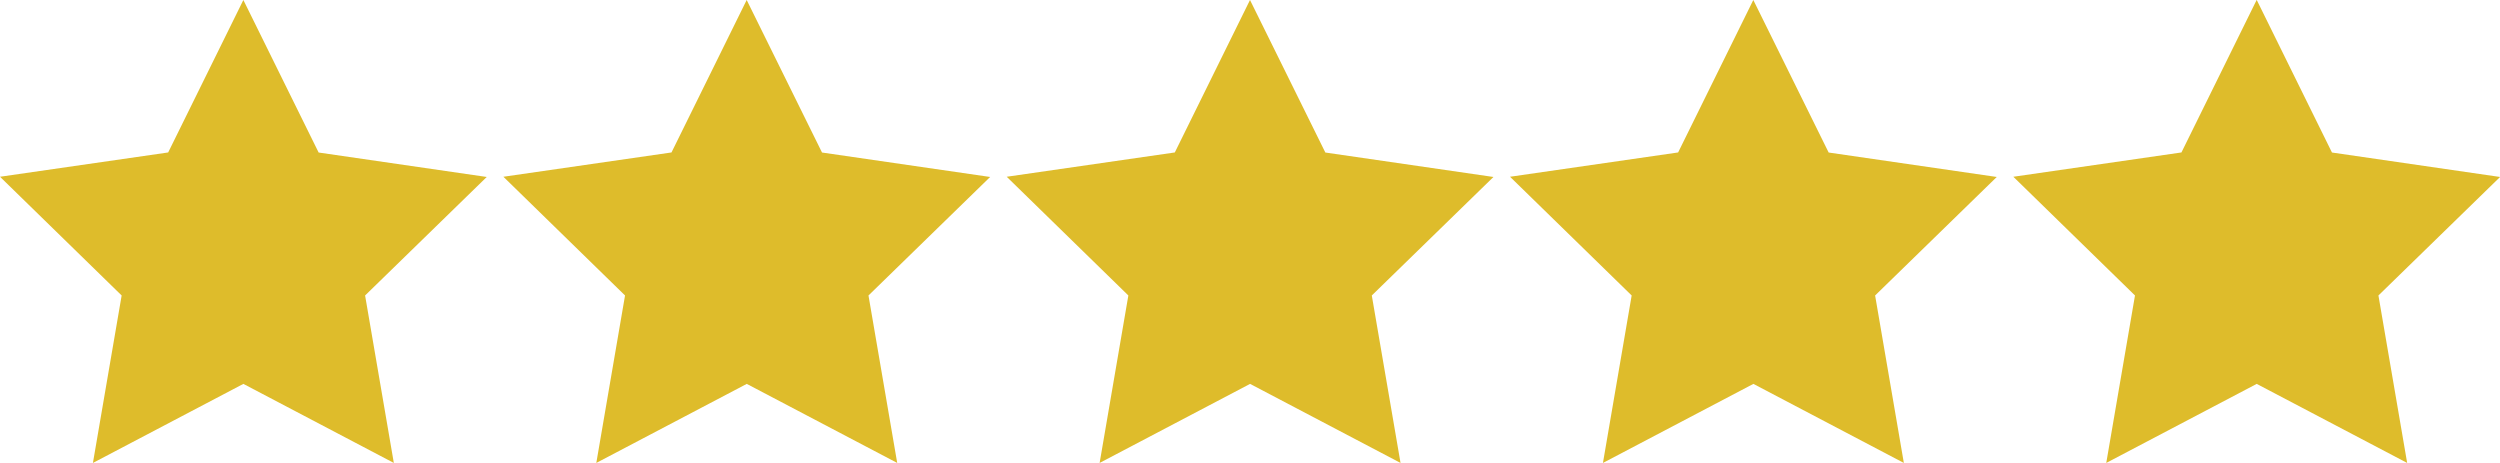
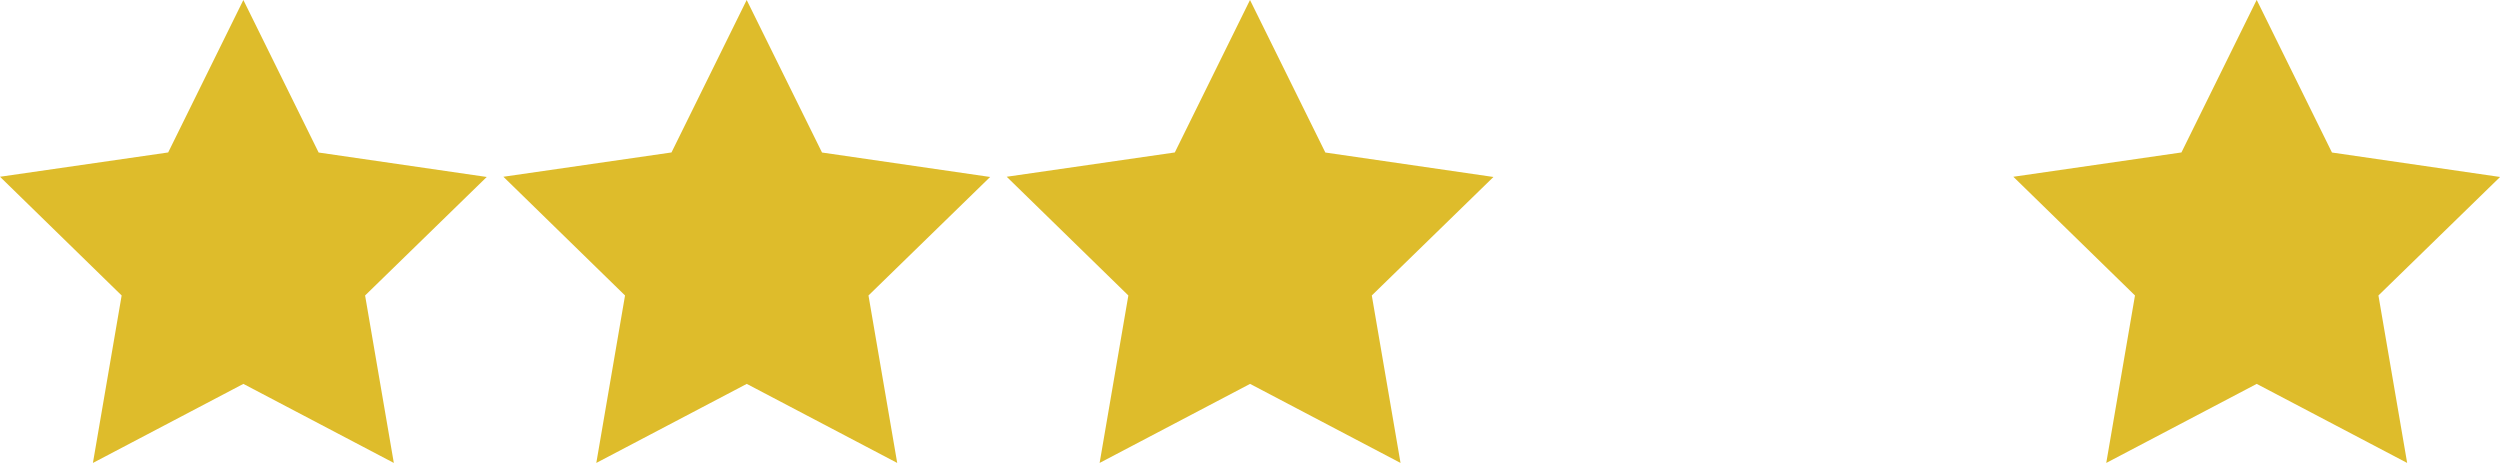
<svg xmlns="http://www.w3.org/2000/svg" id="Layer_2" data-name="Layer 2" viewBox="0 0 349.78 64.76">
  <defs>
    <style>
      .cls-1 {
        fill: #debc2b;
      }
    </style>
  </defs>
  <g id="Layer_5" data-name="Layer 5">
-     <path class="cls-1" d="M245.31,0l-10.52,21.33-23.52,3.4,17.02,16.61-4.02,23.43,21.05-11.06,21.05,11.06-4.02-23.43,17.02-16.58-23.52-3.42L245.31,0Z" />
    <path class="cls-1" d="M174.89,0l-10.52,21.33-23.52,3.4,17.02,16.61-4.02,23.43,21.05-11.06,21.05,11.06-4.02-23.43,17.02-16.58-23.52-3.42L174.89,0Z" />
    <path class="cls-1" d="M104.47,0l-10.52,21.33-23.52,3.4,17.02,16.61-4.02,23.43,21.05-11.06,21.05,11.06-4.02-23.43,17.02-16.58-23.52-3.42L104.47,0Z" />
    <path class="cls-1" d="M315.73,0l-10.52,21.33-23.52,3.4,17.02,16.61-4.02,23.43,21.05-11.06,21.05,11.06-4.02-23.43,17.02-16.58-23.52-3.42-10.52-21.33Z" />
-     <path class="cls-1" d="M34.05,0l-10.52,21.33L0,24.73l17.02,16.61-4.02,23.43,21.05-11.06,21.05,11.06-4.02-23.43,17.02-16.58-23.52-3.42L34.05,0Z" />
+     <path class="cls-1" d="M34.05,0l-10.52,21.33L0,24.73l17.02,16.61-4.02,23.43,21.05-11.06,21.05,11.06-4.02-23.43,17.02-16.58-23.52-3.42Z" />
  </g>
</svg>